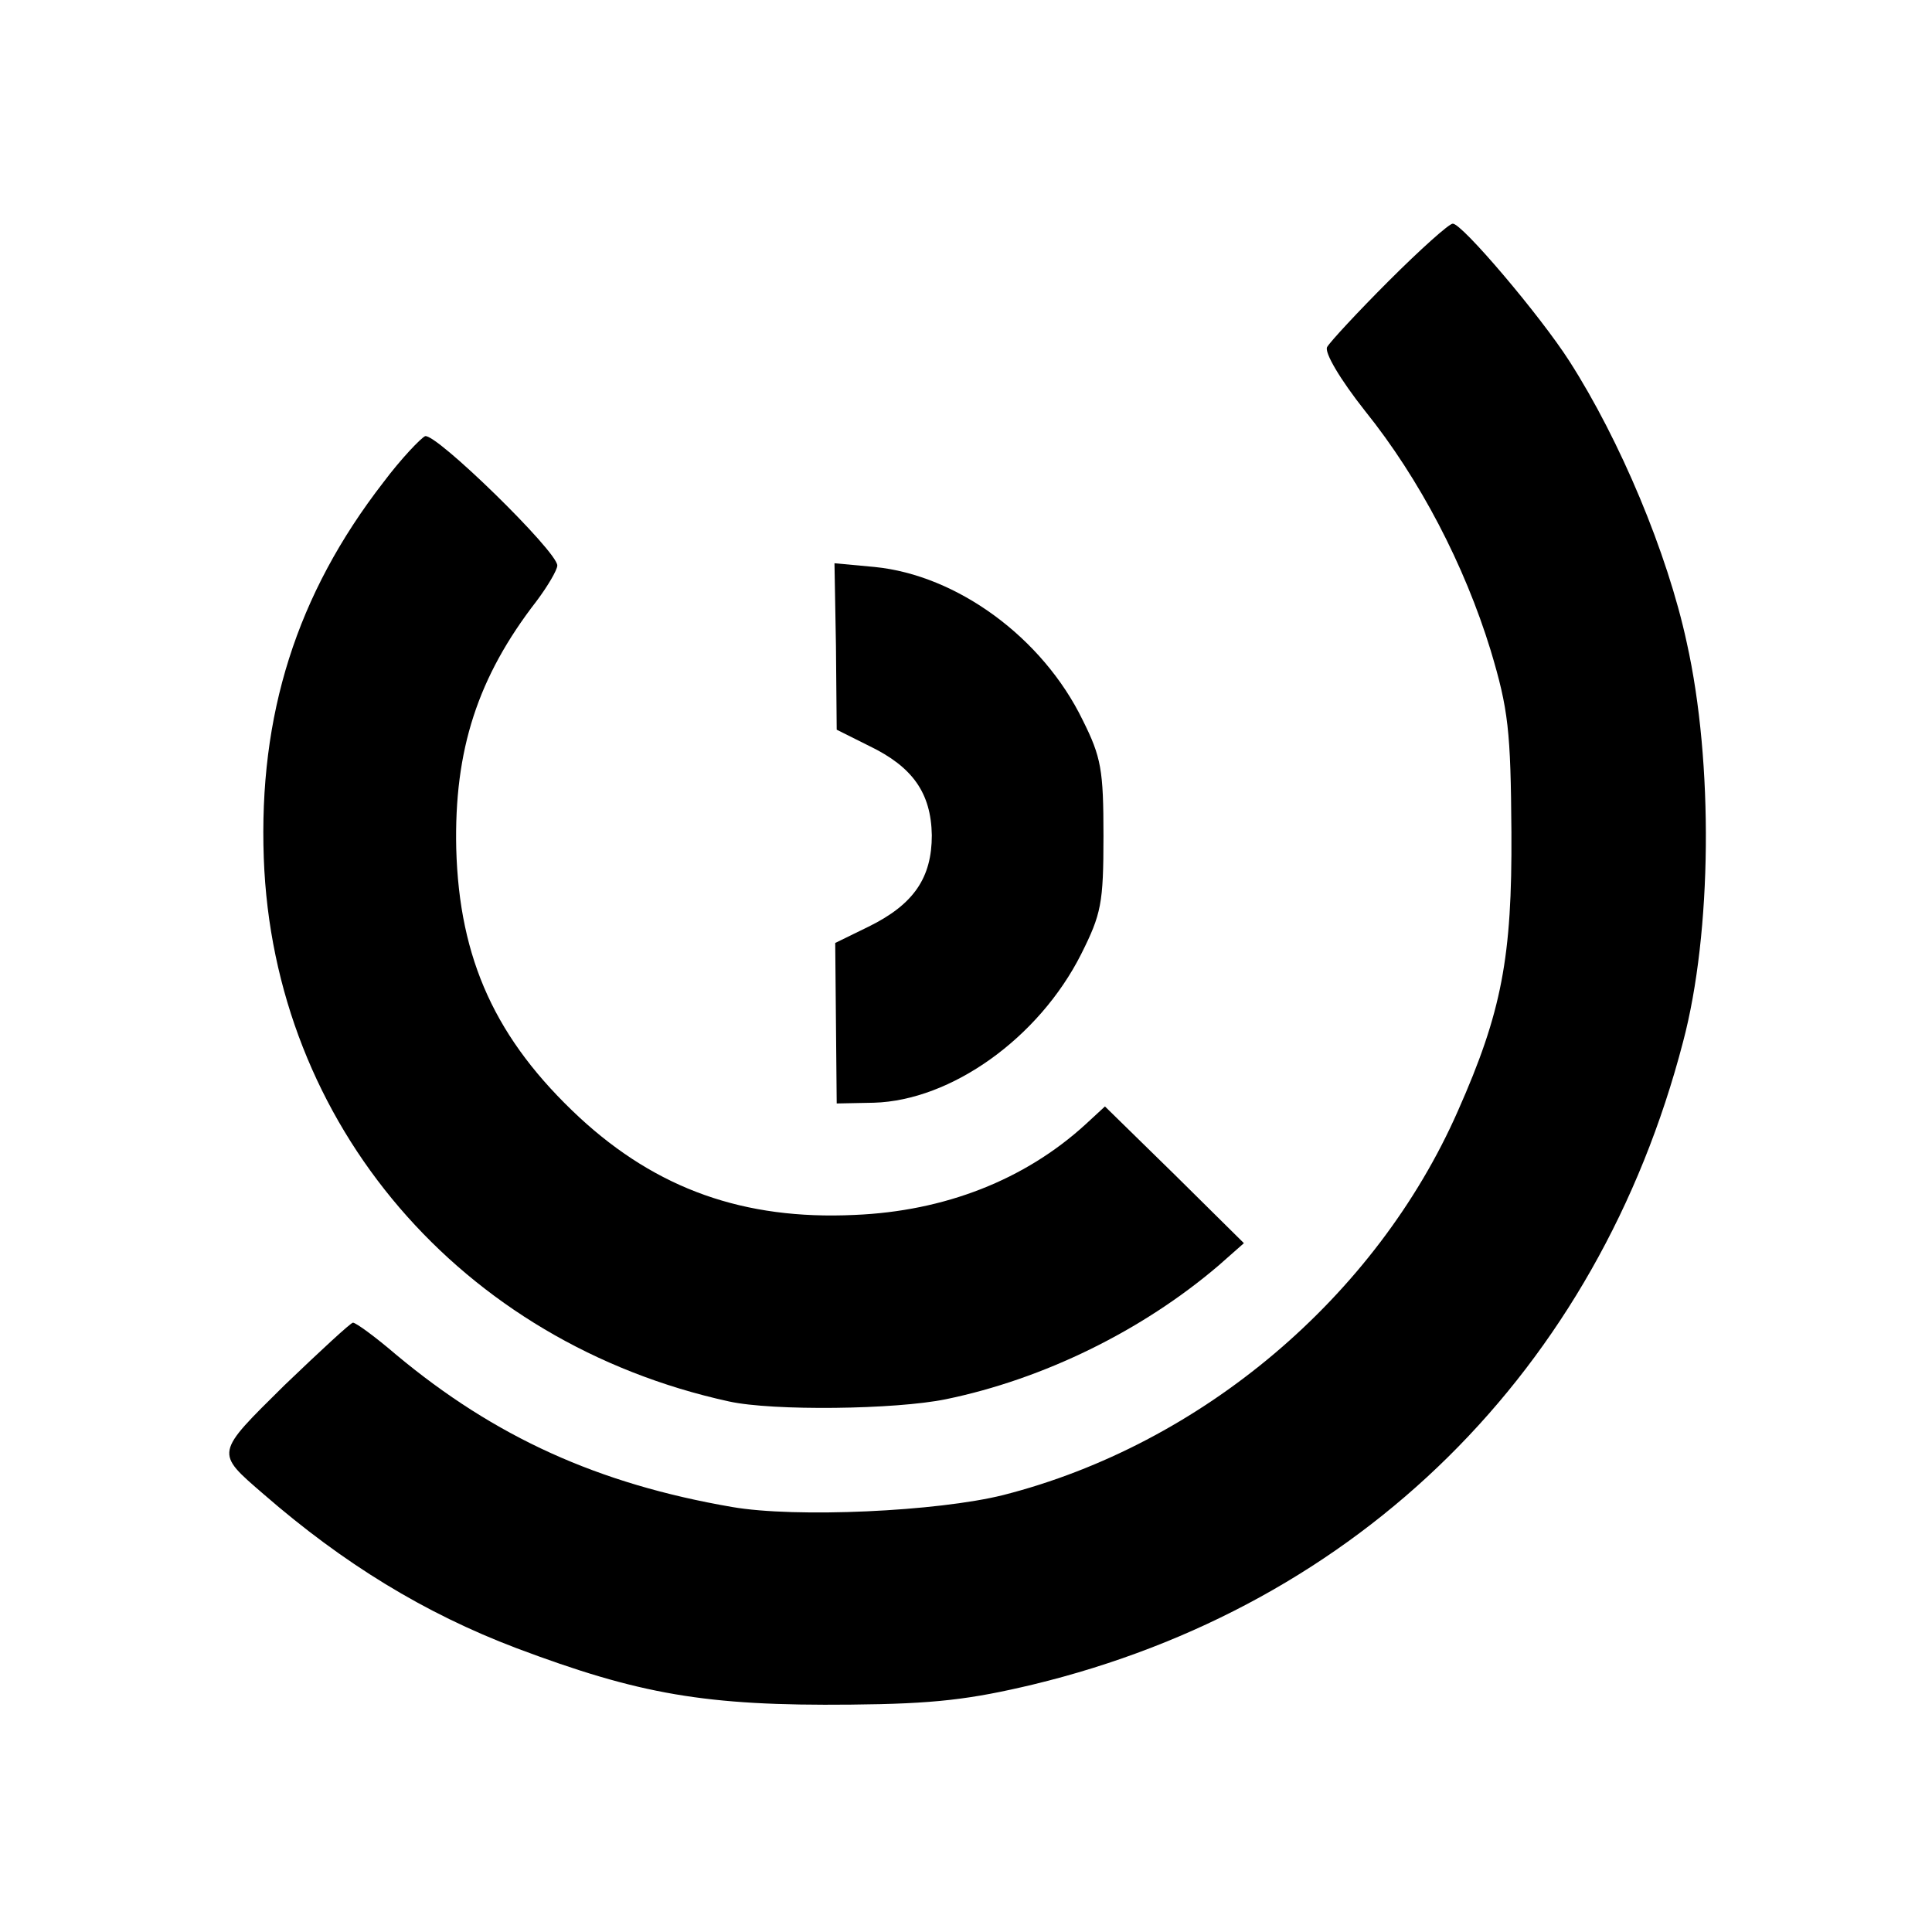
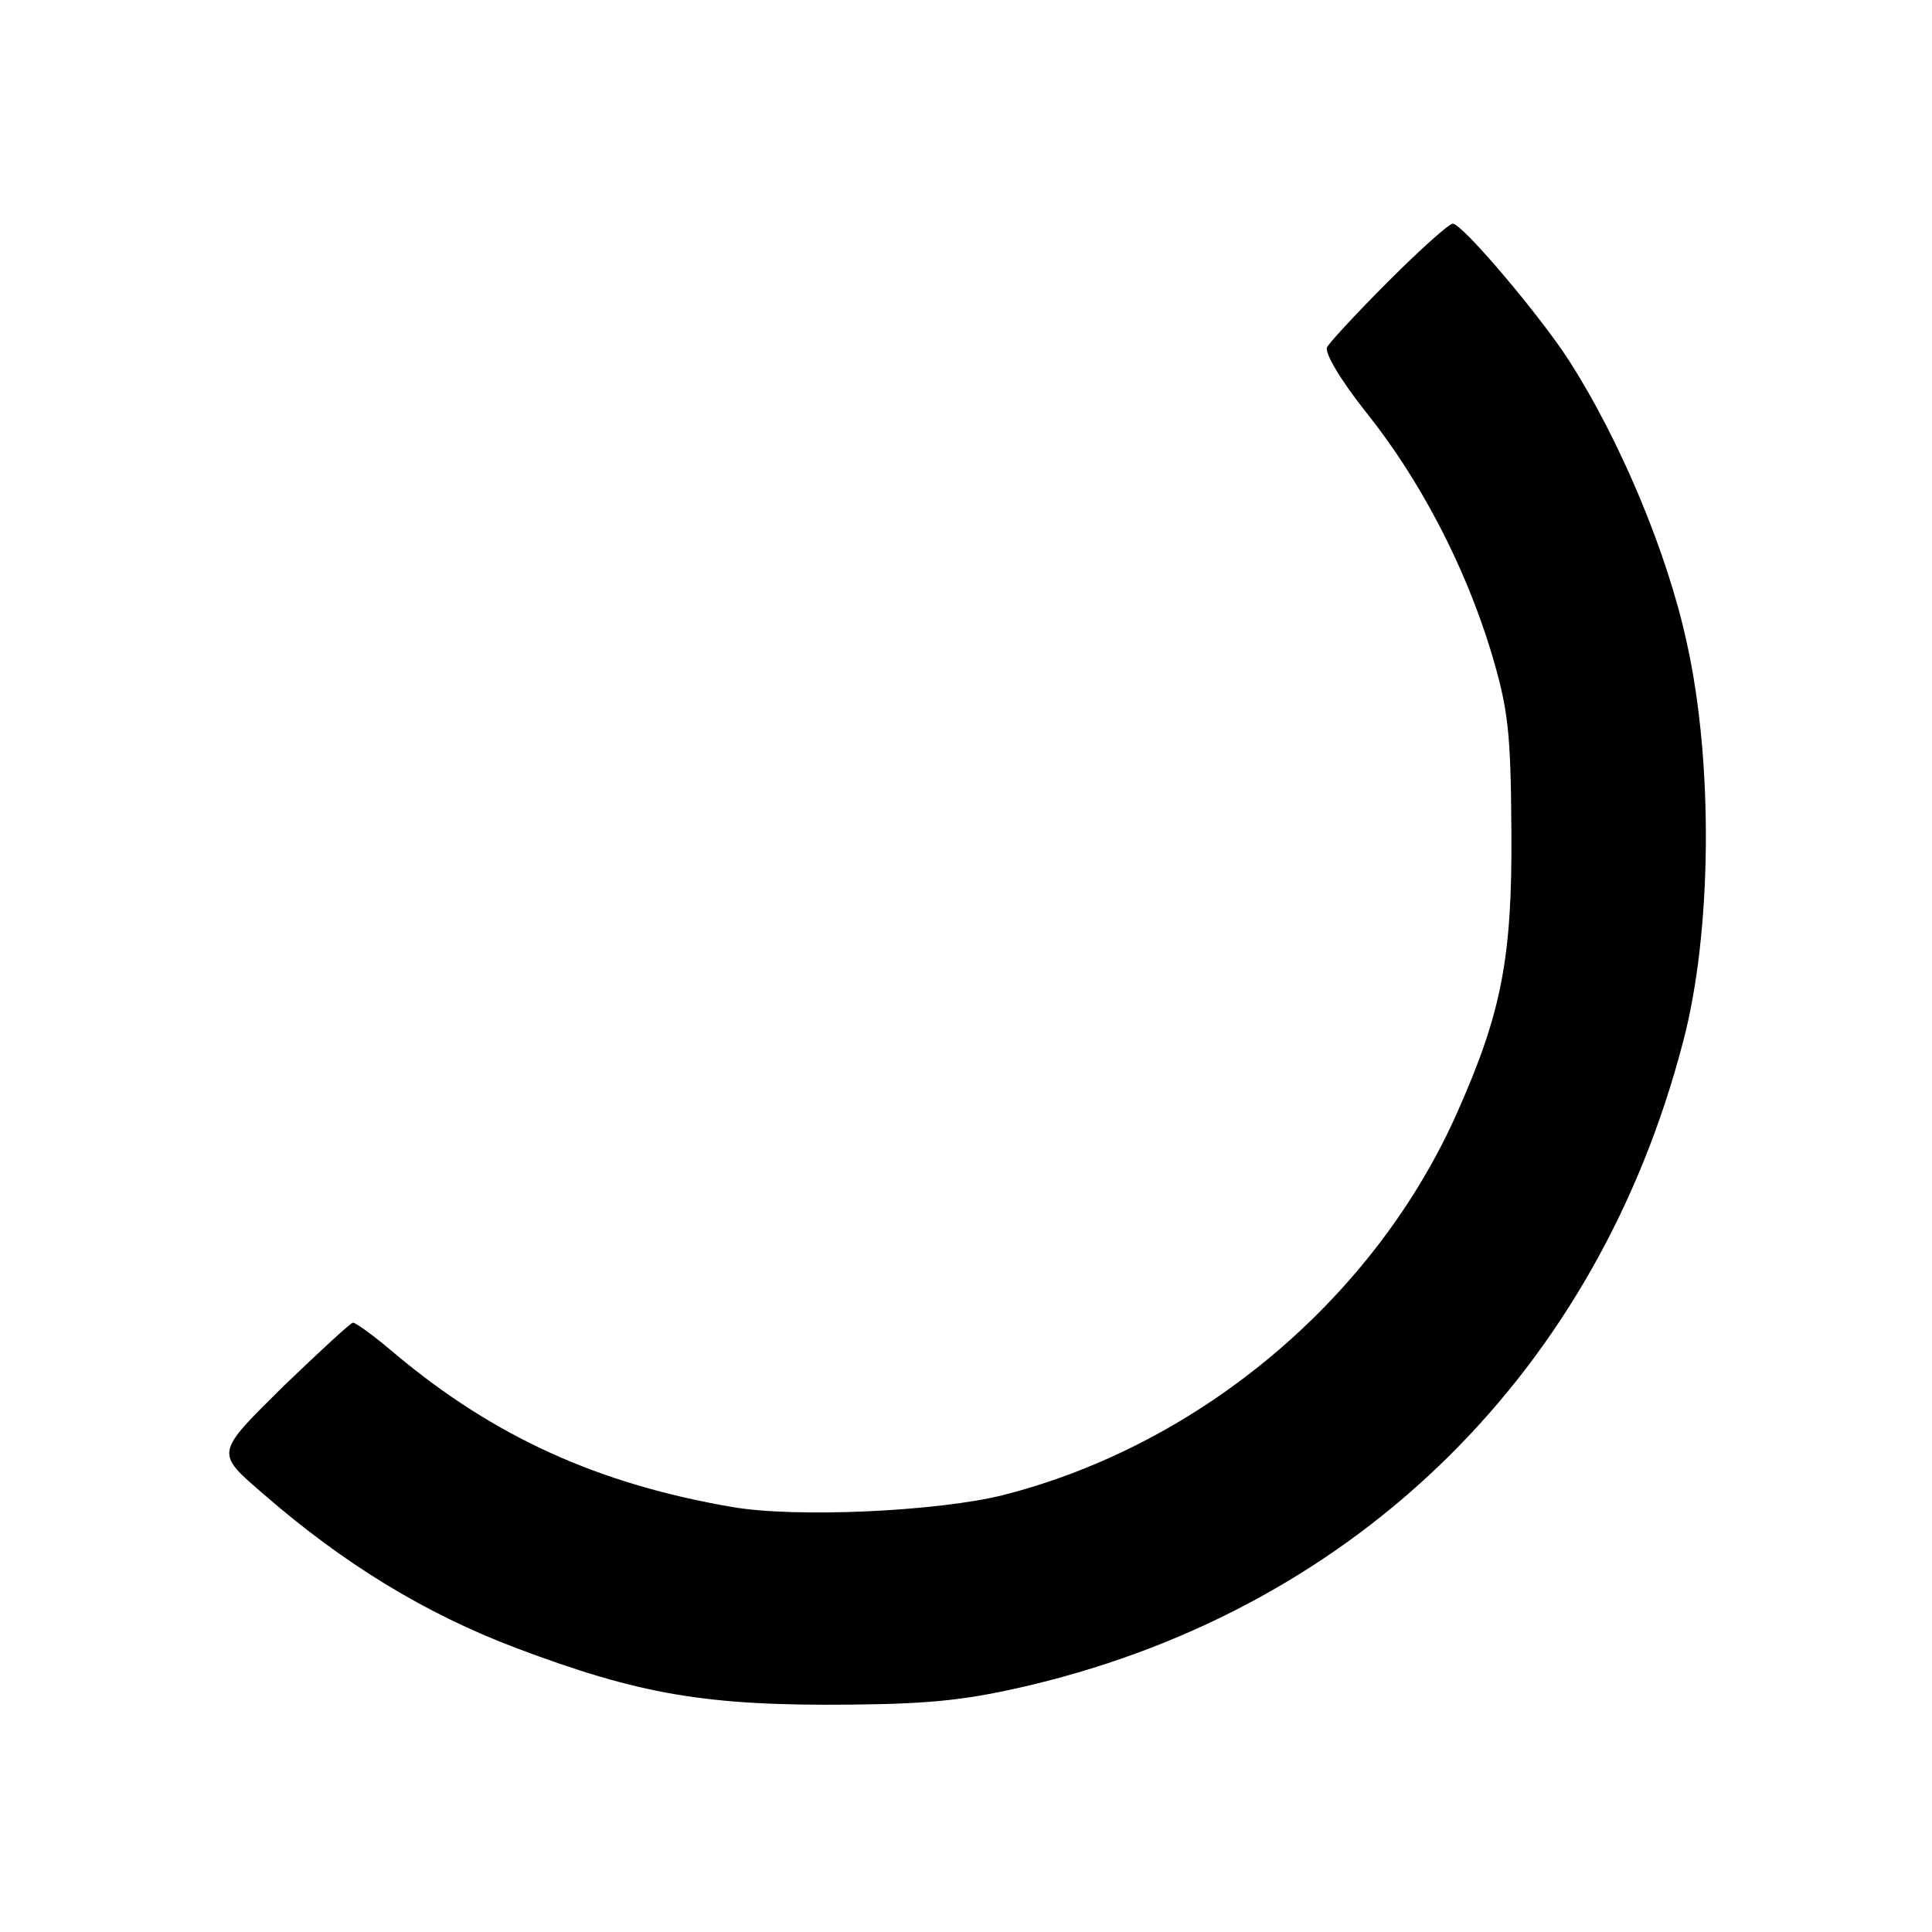
<svg xmlns="http://www.w3.org/2000/svg" version="1.0" width="260pt" height="260pt" viewBox="0 0 260 260" preserveAspectRatio="xMidYMid meet">
  <g transform="translate(0,260) scale(0.1,-0.1)" fill="#000000" stroke="none">
    <path d="M1869 2222 c-42 -42 -79 -82 -83 -89 -4 -7 17 -43 51 -86 74 -92 134 -208 169 -322 24 -80 27 -108 28 -245 1 -168 -13 -242 -72 -375 -110 -250 -345 -449 -612 -517 -88 -22 -279 -31 -365 -16 -180 31 -319 94 -452 205 -28 24 -54 43 -58 43 -3 0 -44 -38 -92 -84 -94 -93 -94 -90 -28 -147 107 -93 216 -160 340 -207 165 -62 254 -78 450 -76 113 1 161 7 245 27 439 106 760 423 875 865 39 147 41 376 5 537 -26 121 -90 273 -158 379 -39 61 -145 186 -157 185 -5 0 -44 -35 -86 -77z" />
-     <path d="M572 2013 c-6 -3 -32 -30 -56 -62 -117 -151 -168 -313 -161 -506 13 -358 265 -652 626 -731 59 -13 224 -11 292 3 131 27 264 92 367 180 l34 30 -93 92 -94 92 -26 -24 c-82 -75 -190 -117 -311 -122 -149 -7 -266 35 -370 131 -113 105 -162 213 -166 362 -3 133 29 231 108 333 15 20 28 42 28 48 0 19 -164 179 -178 174z" />
-     <path d="M1125 1730 l1 -112 44 -22 c58 -28 83 -63 84 -120 0 -57 -24 -93 -85 -123 l-45 -22 1 -108 1 -108 50 1 c104 3 222 87 279 200 27 54 30 68 30 159 0 89 -3 106 -28 156 -54 111 -169 195 -280 206 l-54 5 2 -112z" />
  </g>
</svg>